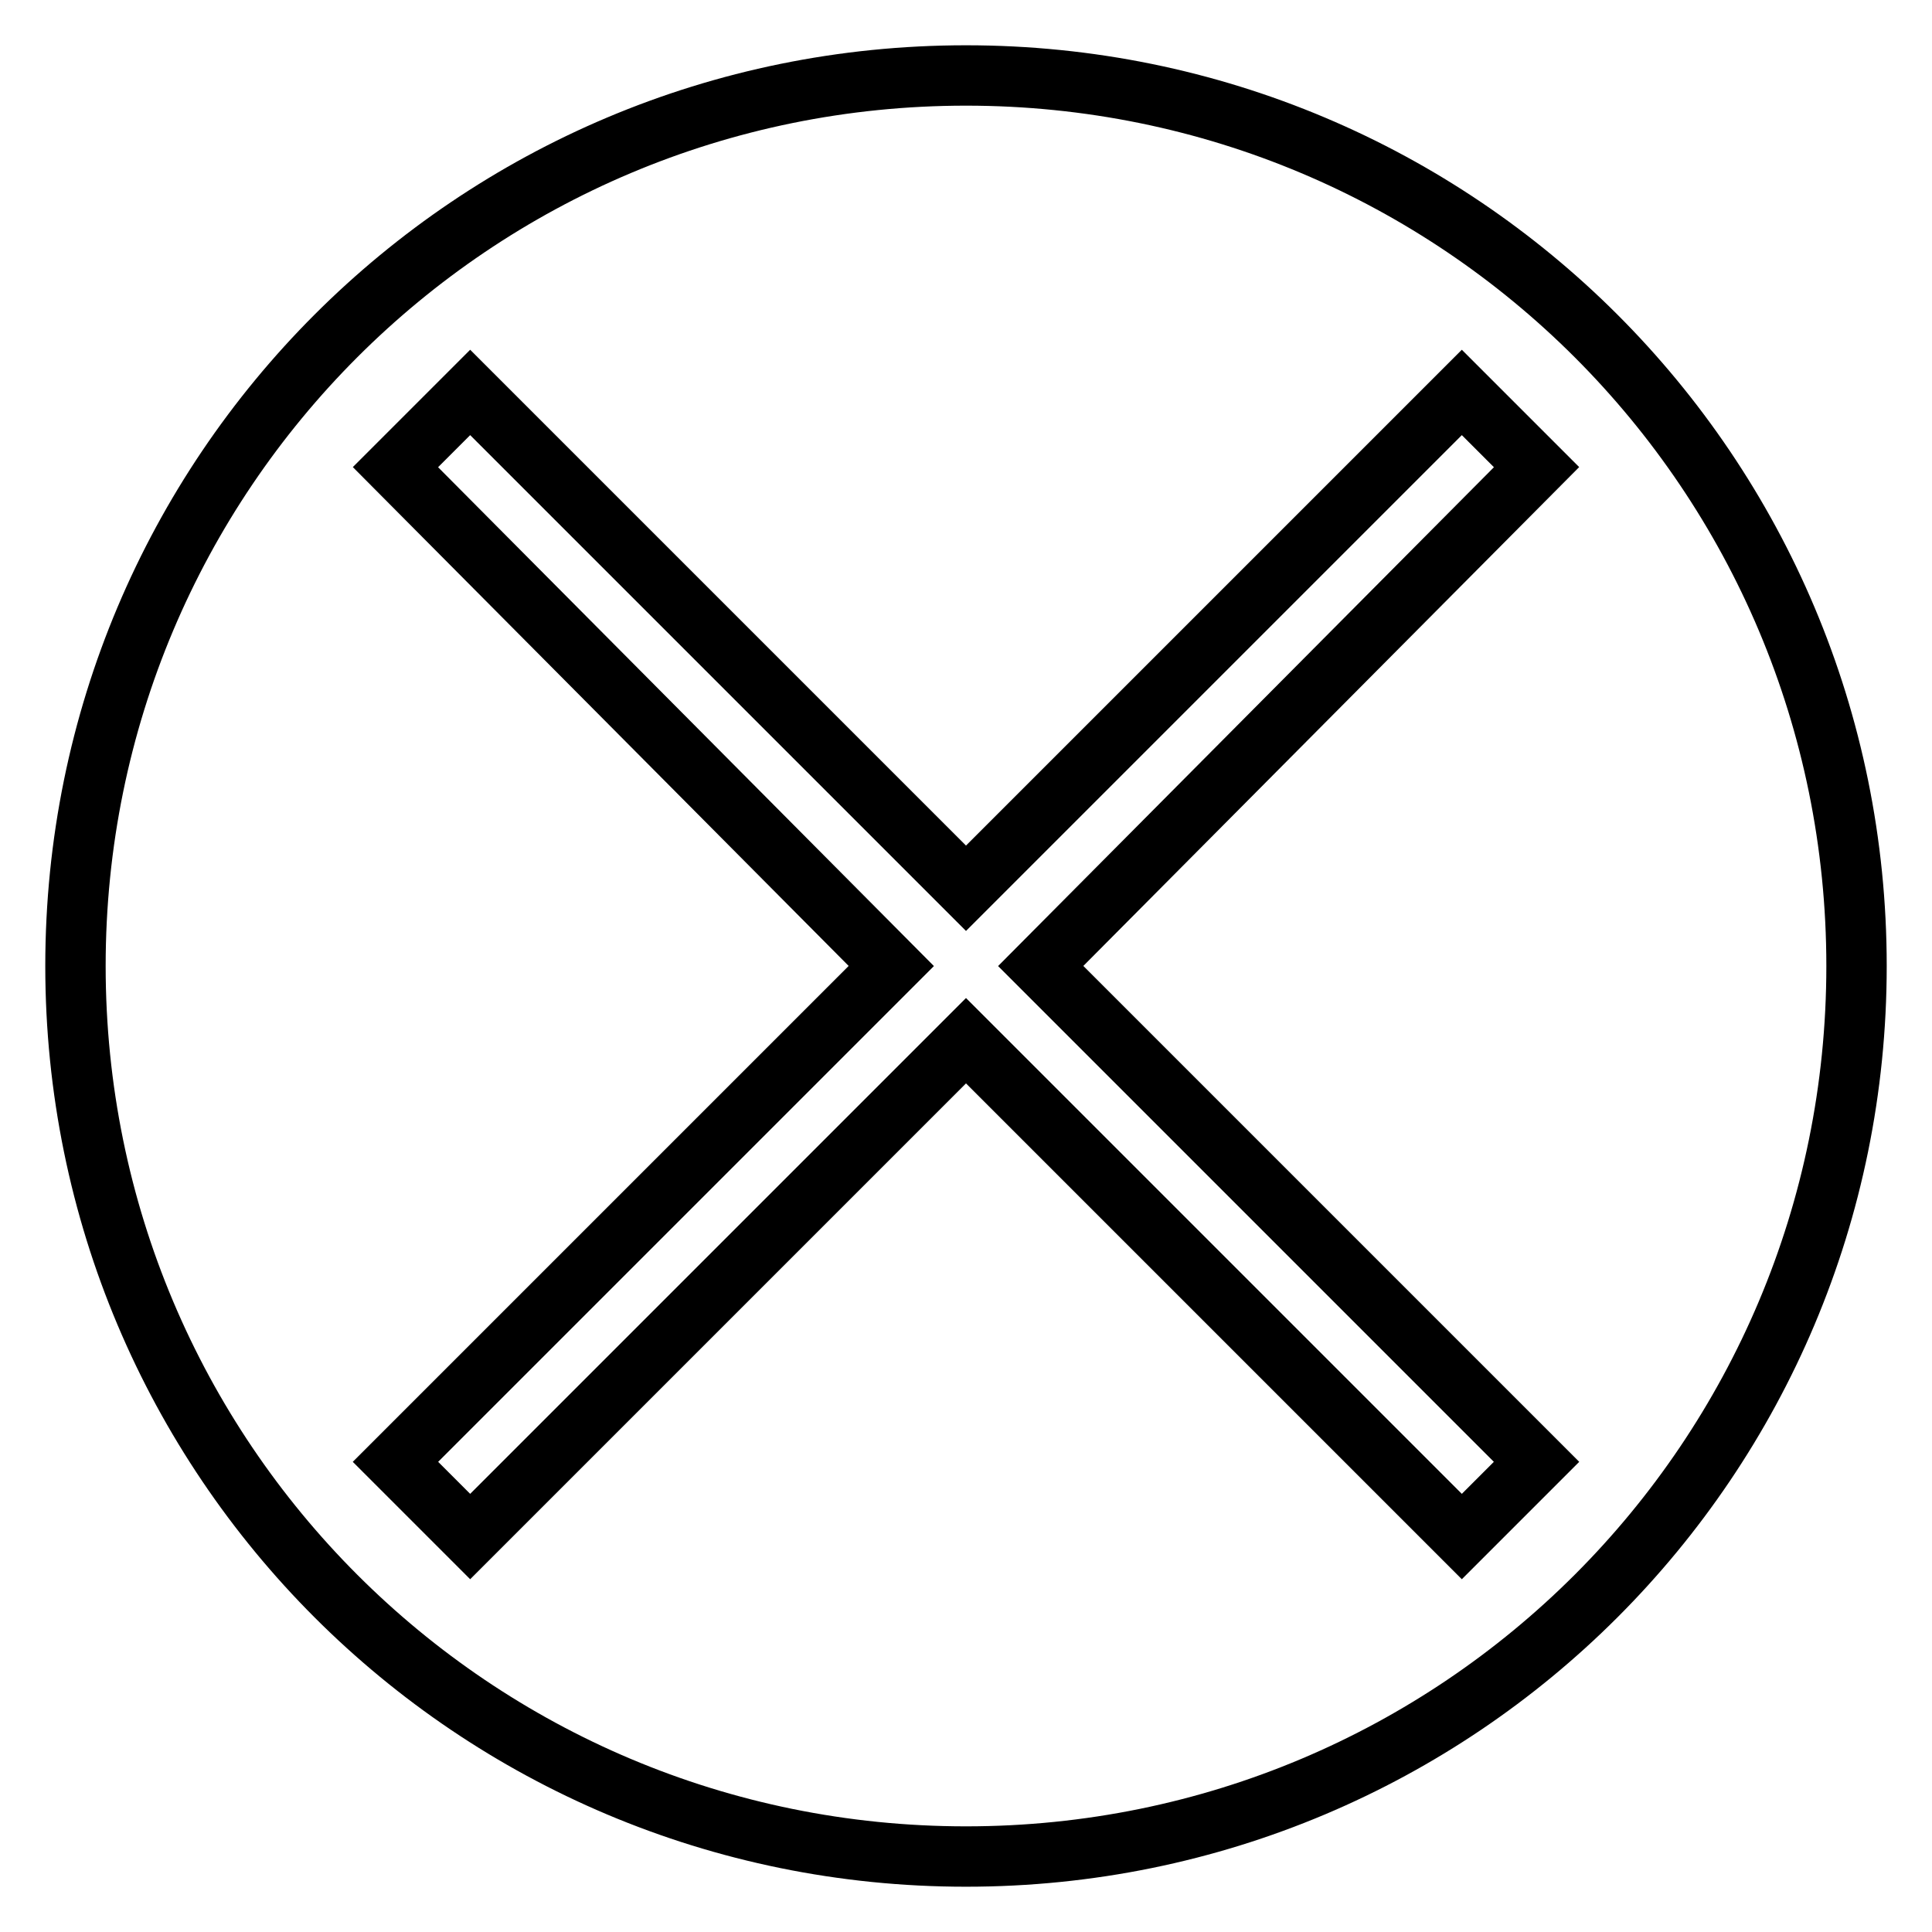
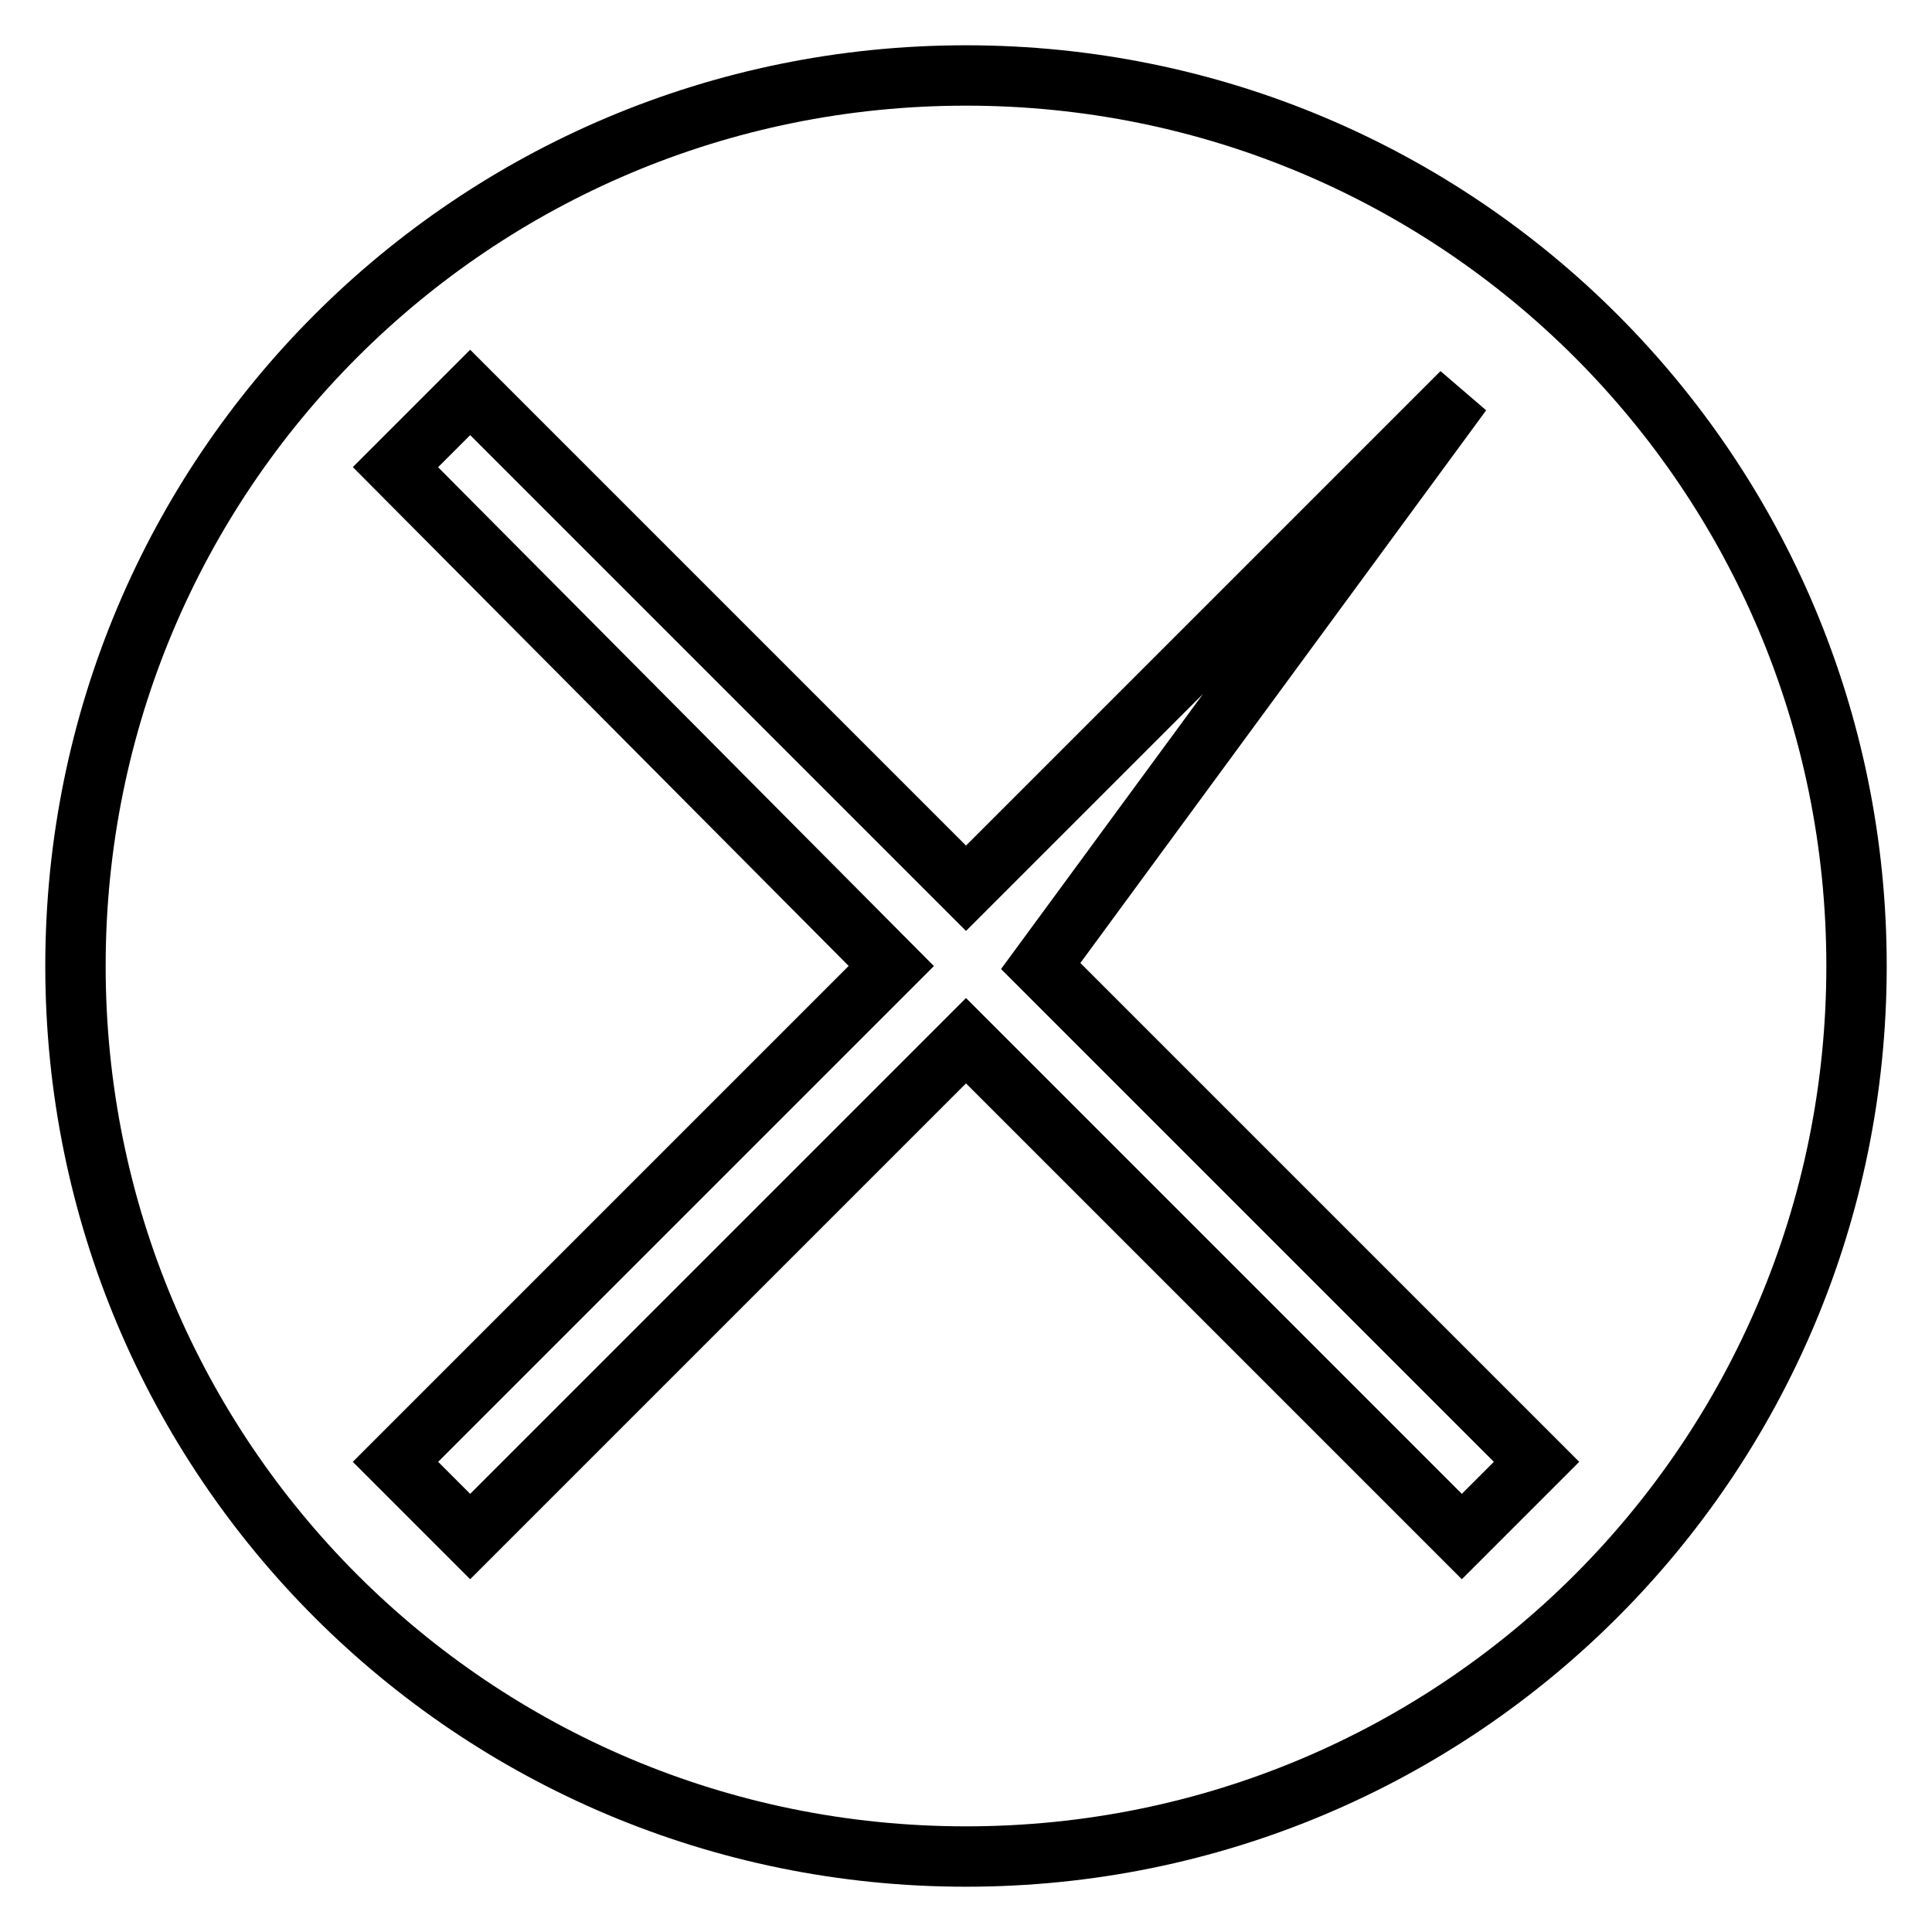
<svg xmlns="http://www.w3.org/2000/svg" version="1.1" x="0px" y="0px" viewBox="0 0 256 256" enable-background="new 0 0 256 256" xml:space="preserve">
  <g>
-     <path stroke-width="8" fill-opacity="0" stroke="#000000" d="M128,10C62.7,10,10,62.7,10,128s52.7,118,118,118s118-52.7,118-118S193.3,10,128,10z M203.6,193.7l-9.9,9.9 L128,137.9l-65.7,65.7l-9.9-9.9l65.7-65.7L52.4,61.9l9.9-9.9l65.7,65.7l65.7-65.7l9.9,9.9L137.9,128L203.6,193.7z" />
+     <path stroke-width="8" fill-opacity="0" stroke="#000000" d="M128,10C62.7,10,10,62.7,10,128s52.7,118,118,118s118-52.7,118-118S193.3,10,128,10z M203.6,193.7l-9.9,9.9 L128,137.9l-65.7,65.7l-9.9-9.9l65.7-65.7L52.4,61.9l9.9-9.9l65.7,65.7l65.7-65.7L137.9,128L203.6,193.7z" />
  </g>
</svg>